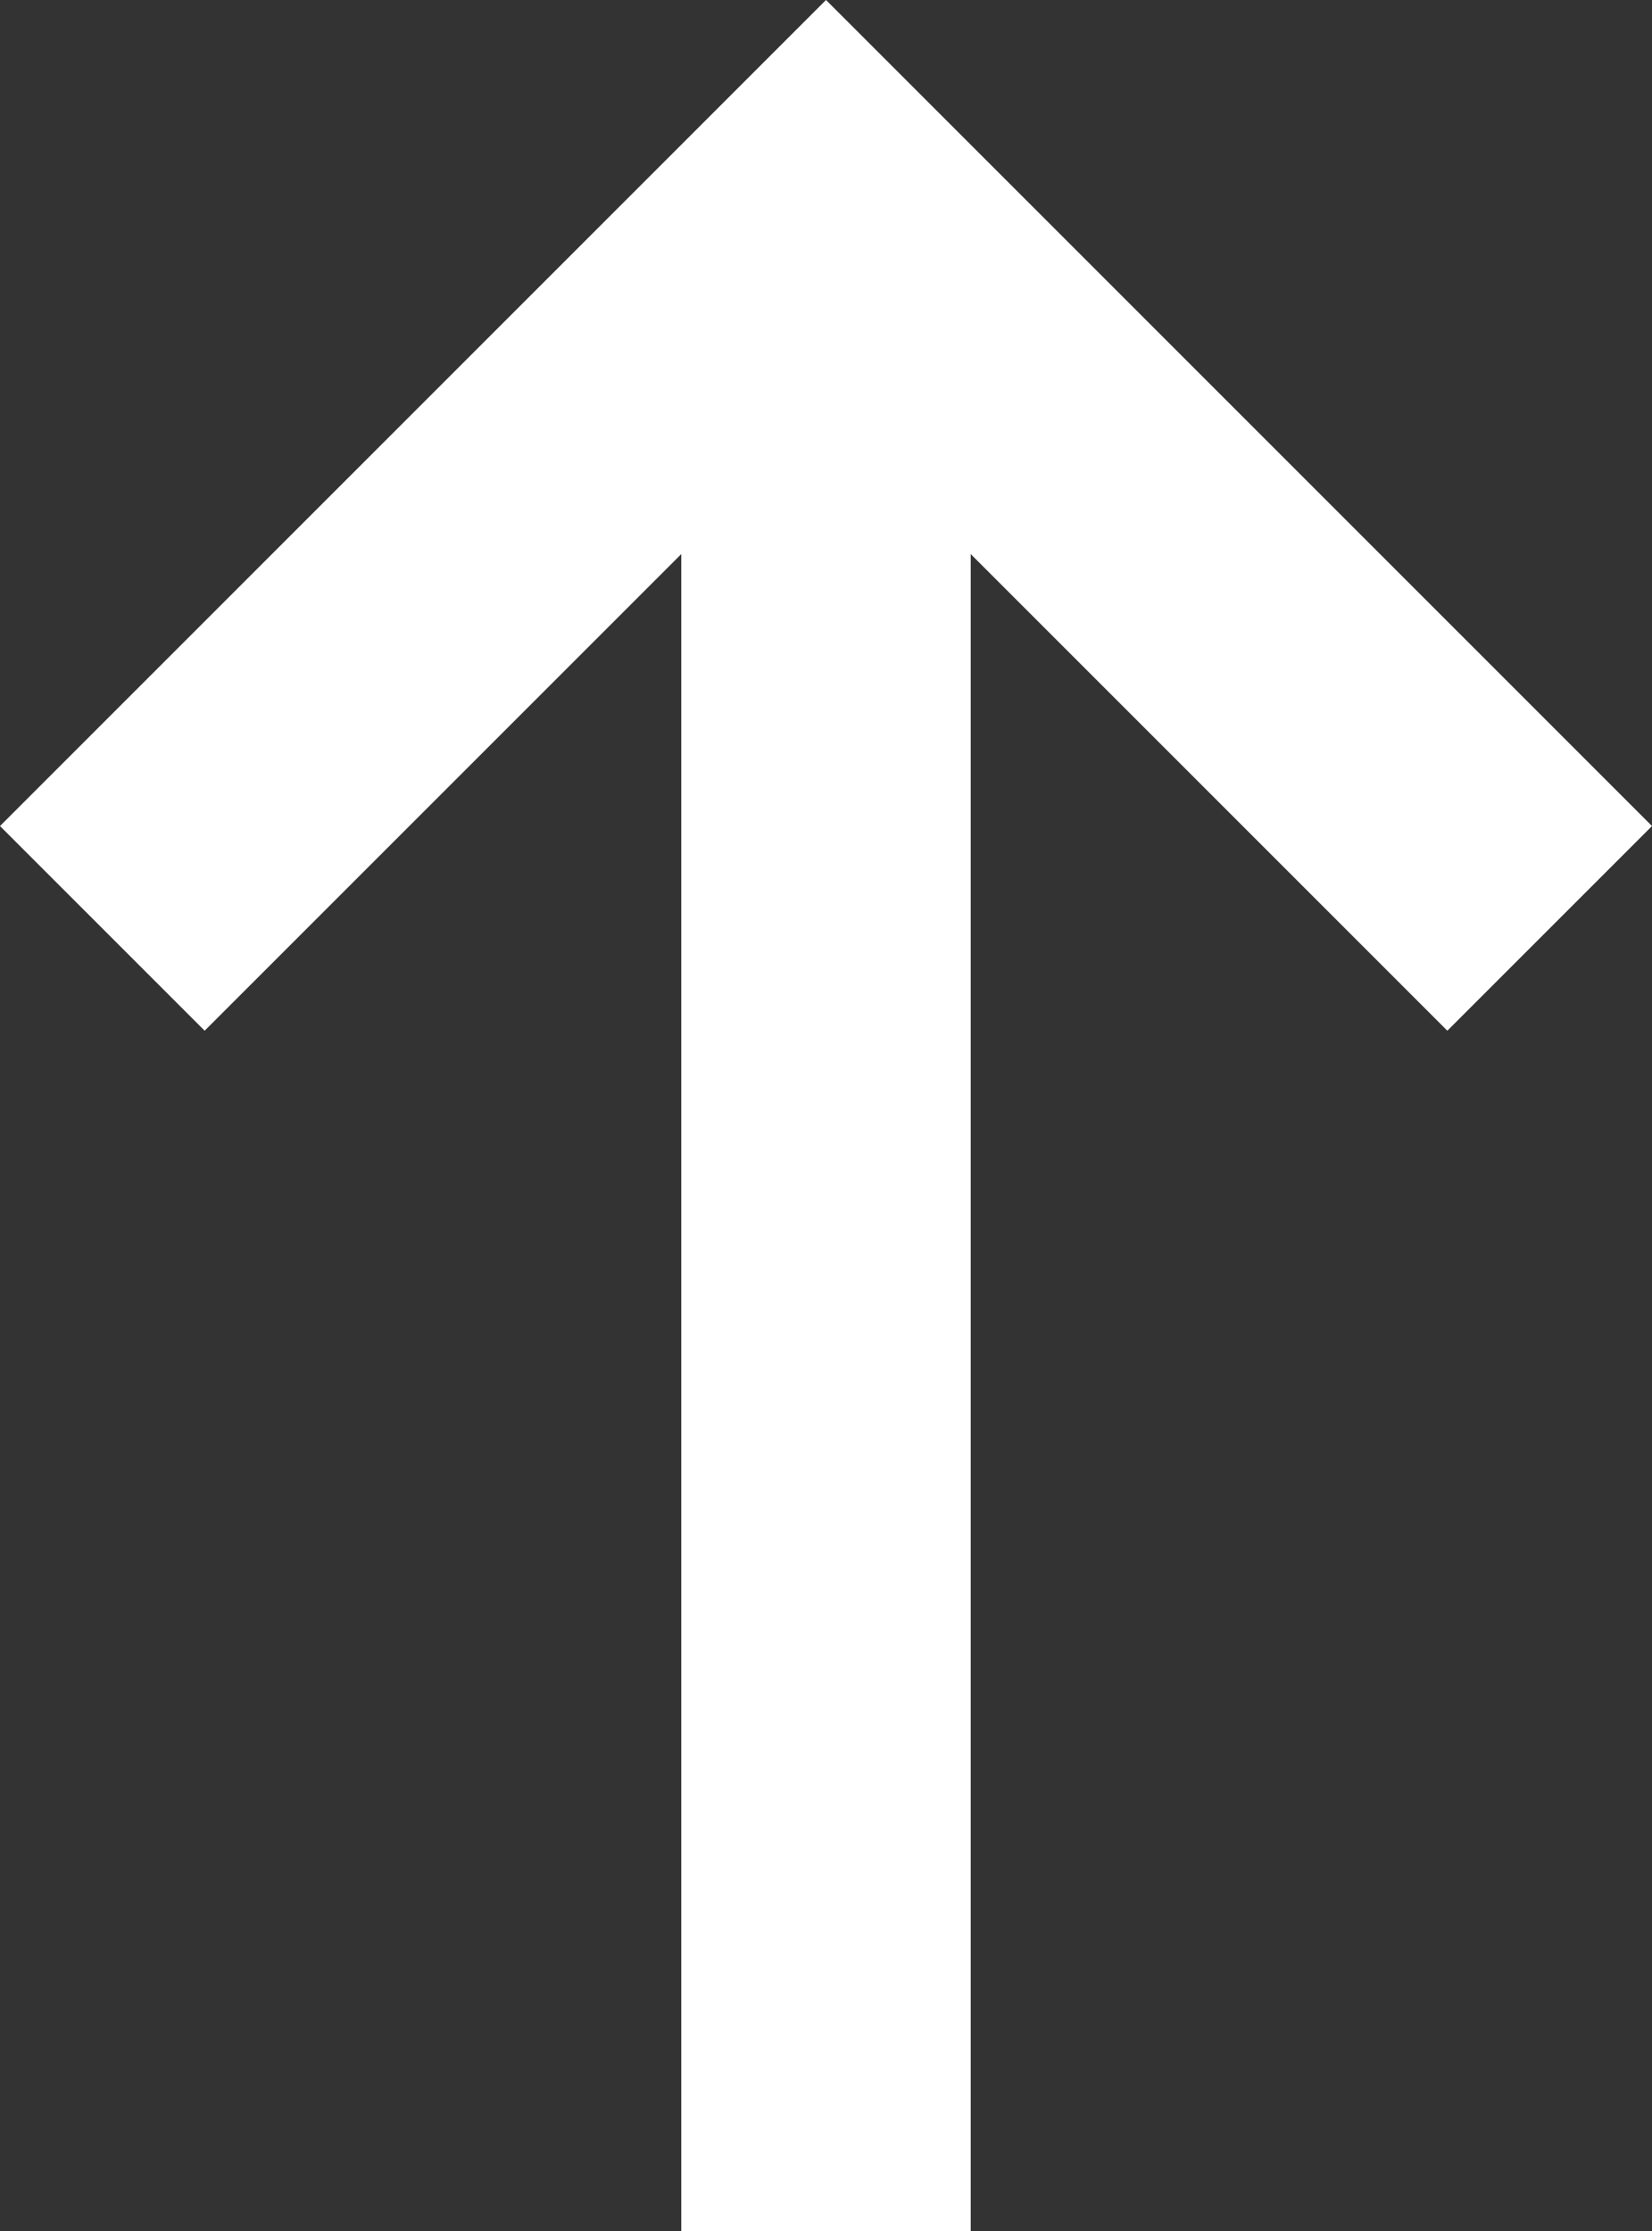
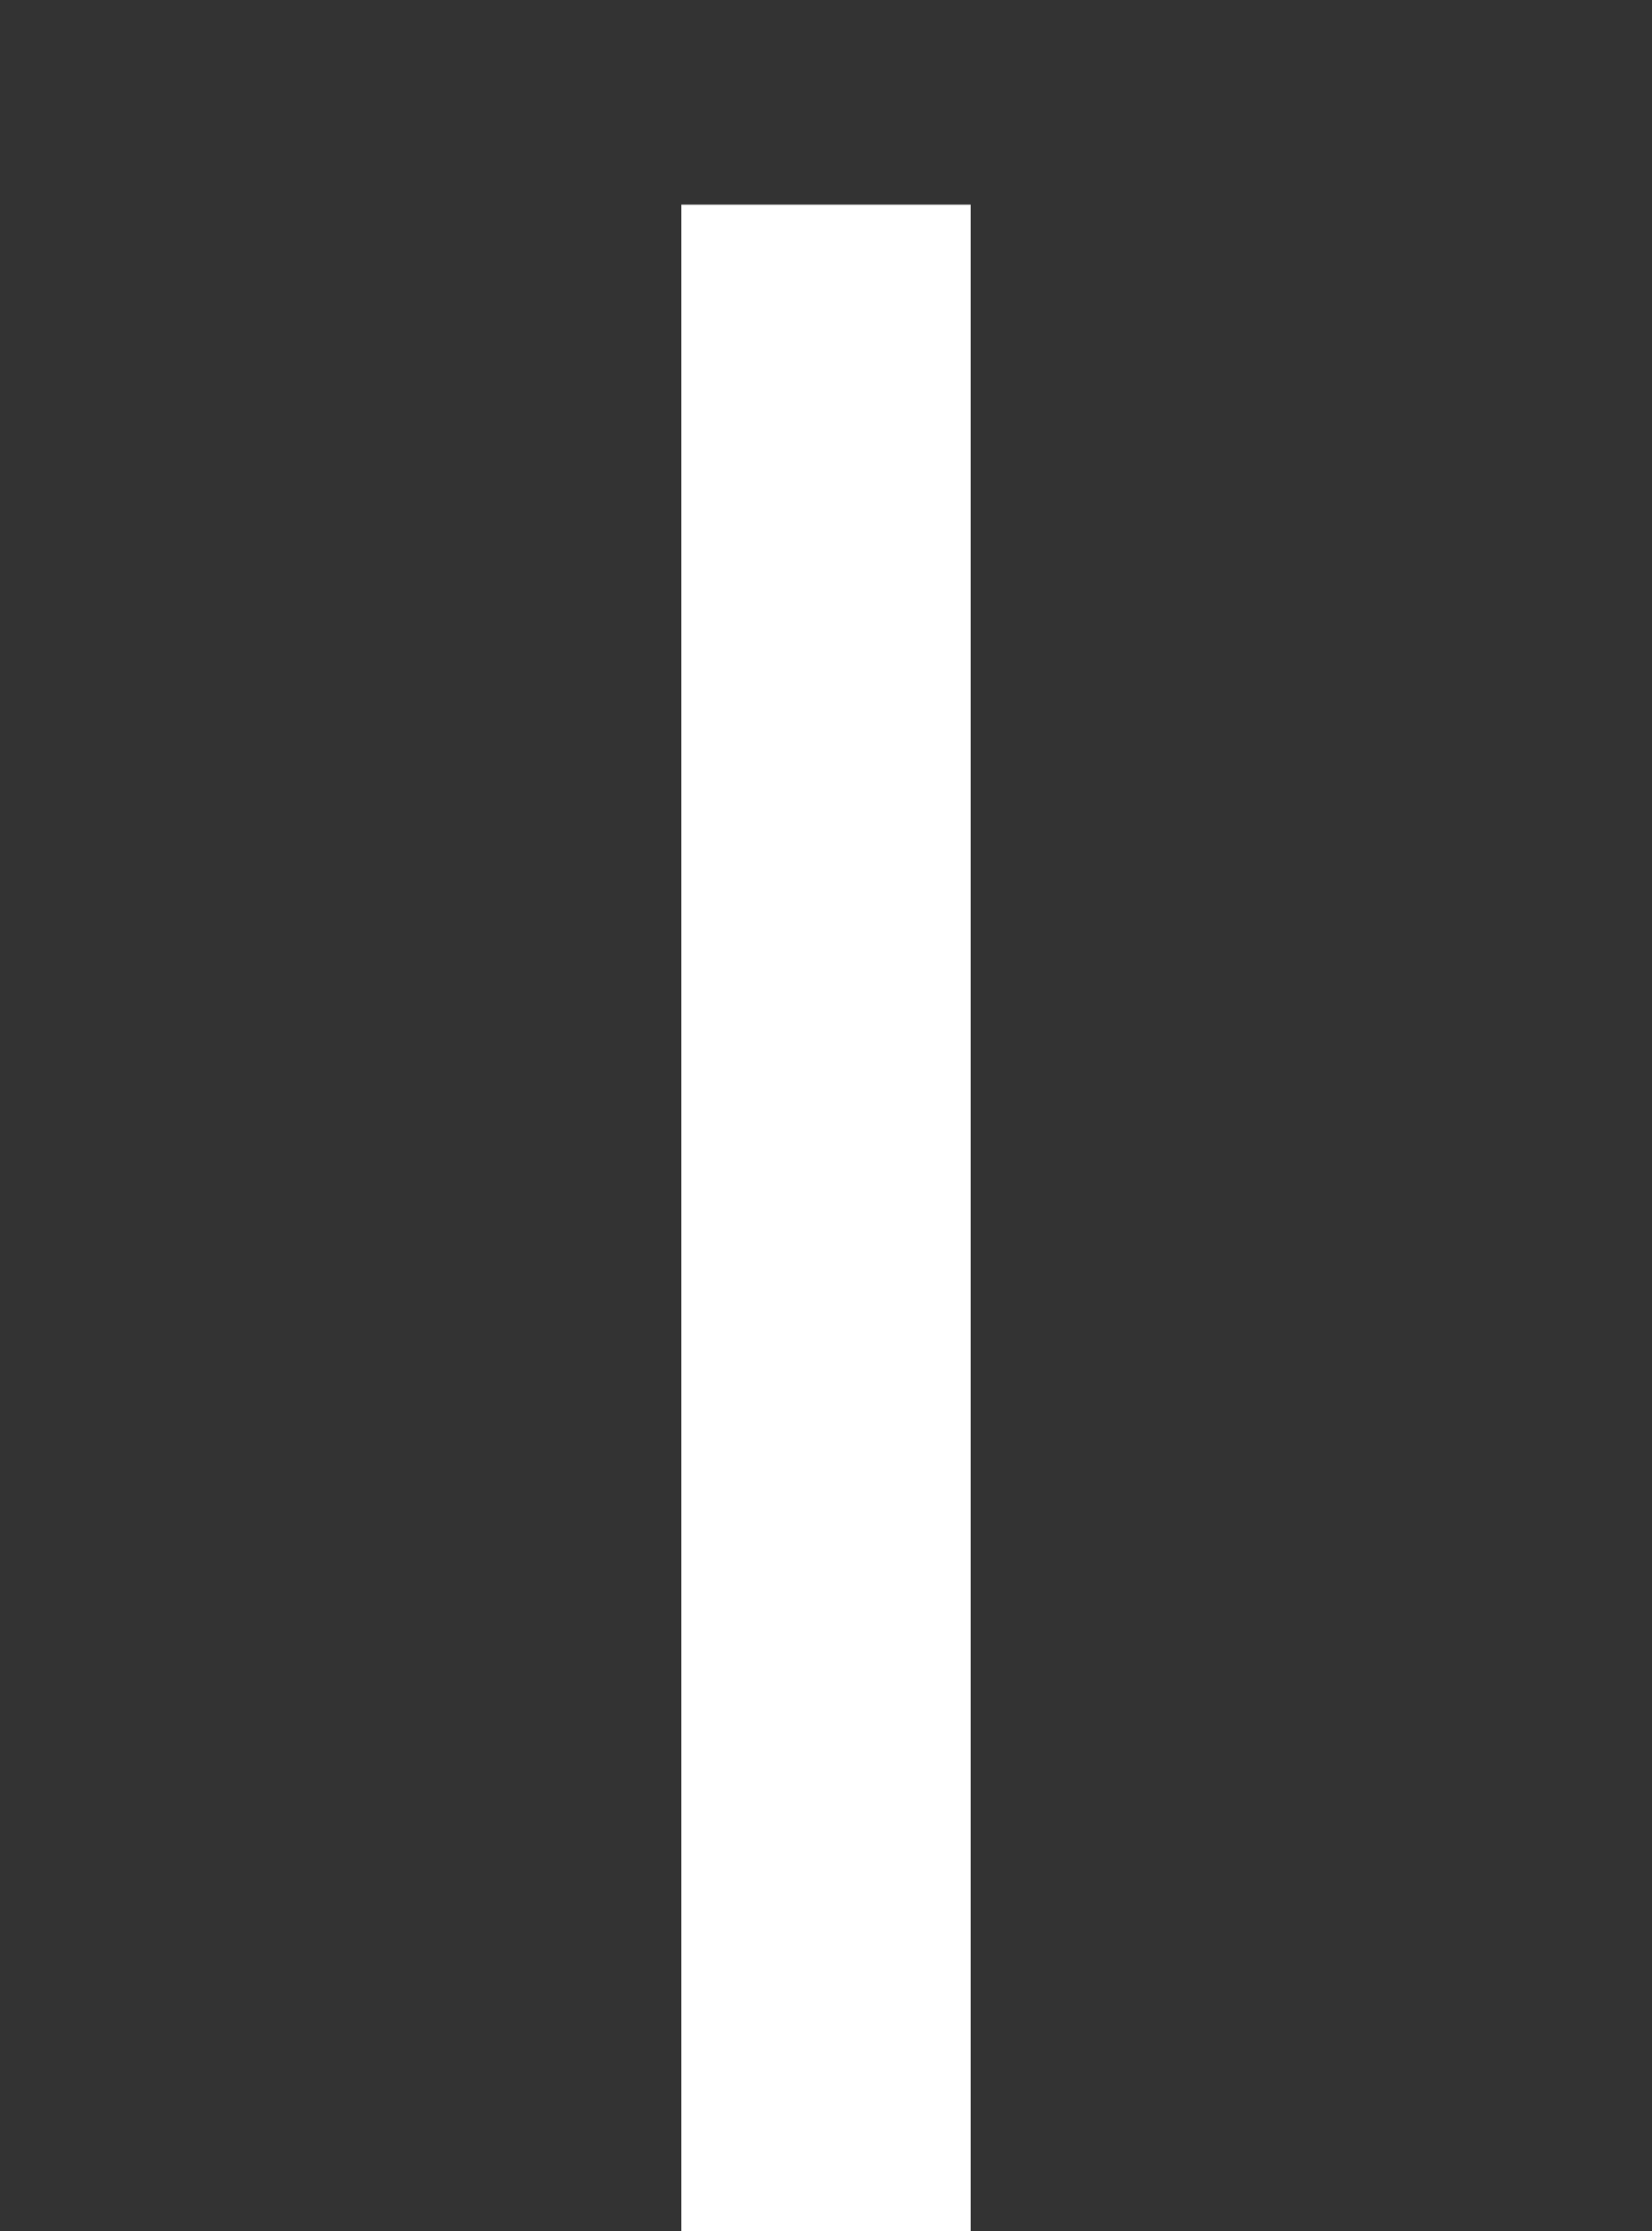
<svg xmlns="http://www.w3.org/2000/svg" data-name="Group 72" width="11.414" height="15.414" viewBox="0 0 11.414 15.414">
  <rect x="0" y="0" width="11.414" height="15.414" fill="#333333" stroke="none" />
  <g data-name="Group 70">
-     <path data-name="Path 139" d="M10 7.121L5.707 2.828 1.414 7.121 0 5.707 5.707 0l5.707 5.707z" fill="#fff" />
-   </g>
+     </g>
  <g data-name="Group 71">
    <path data-name="Rectangle 49" fill="#fff" d="M4.707 1.414h2v14h-2z" />
  </g>
</svg>